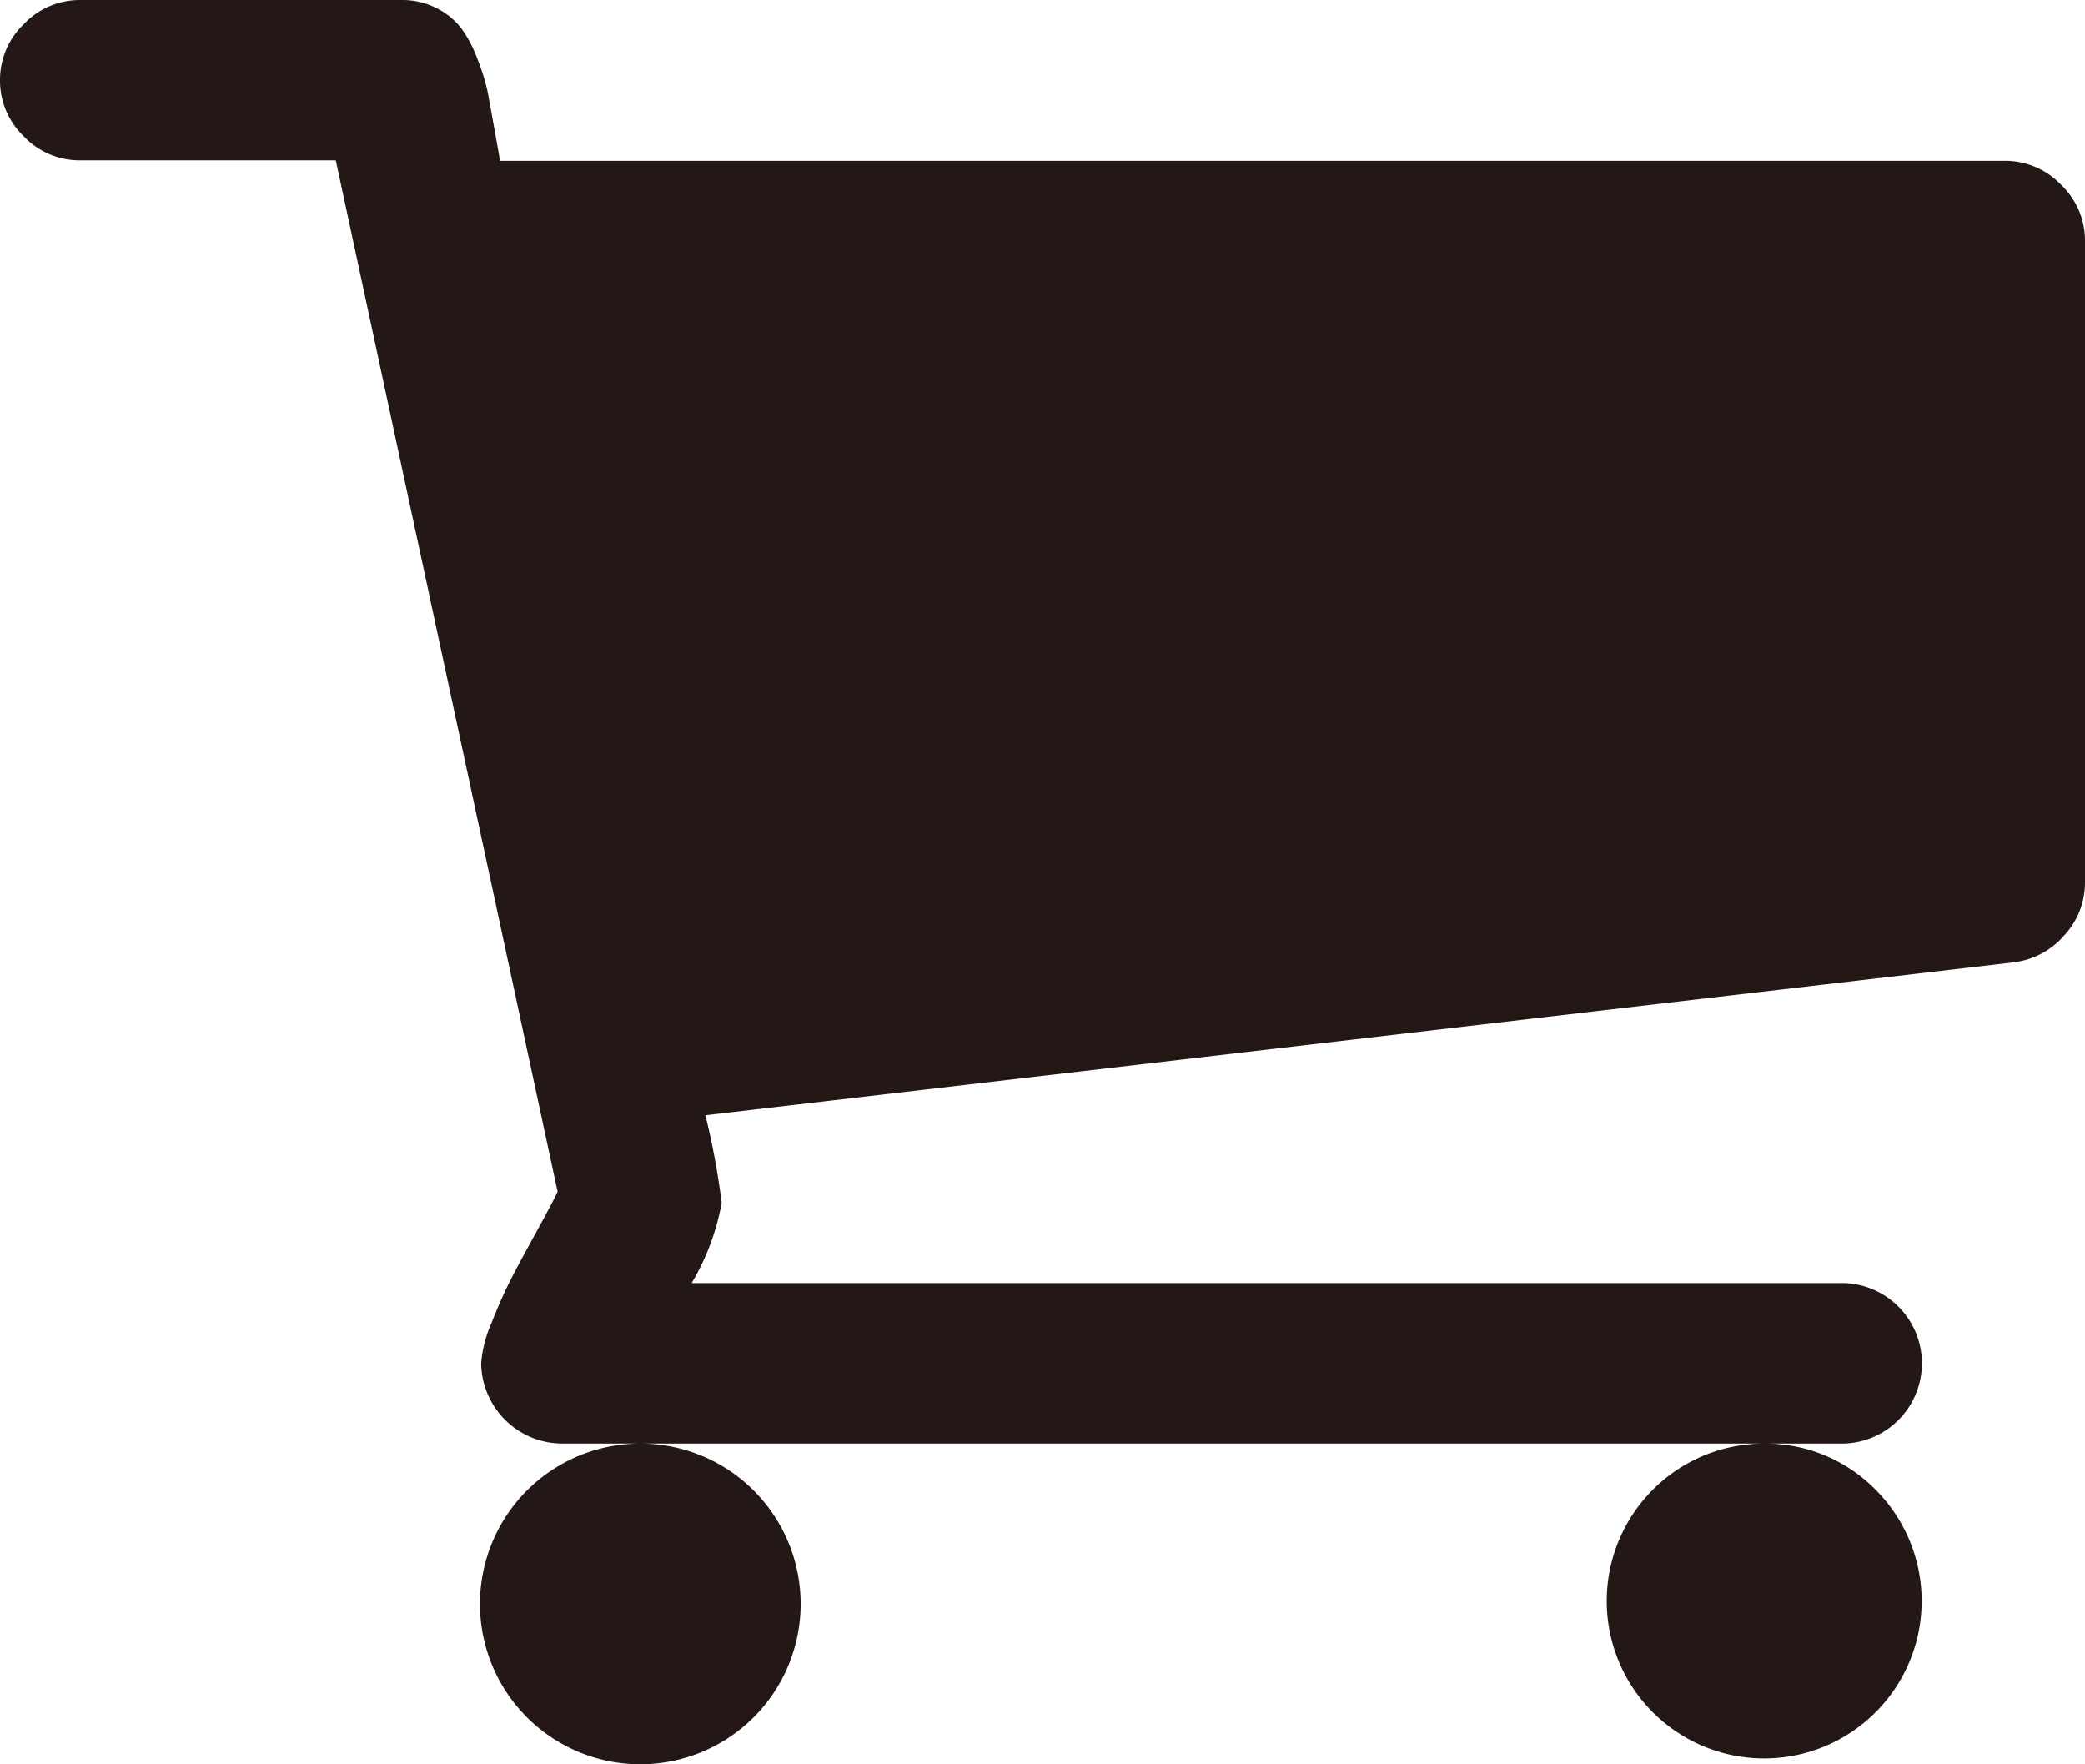
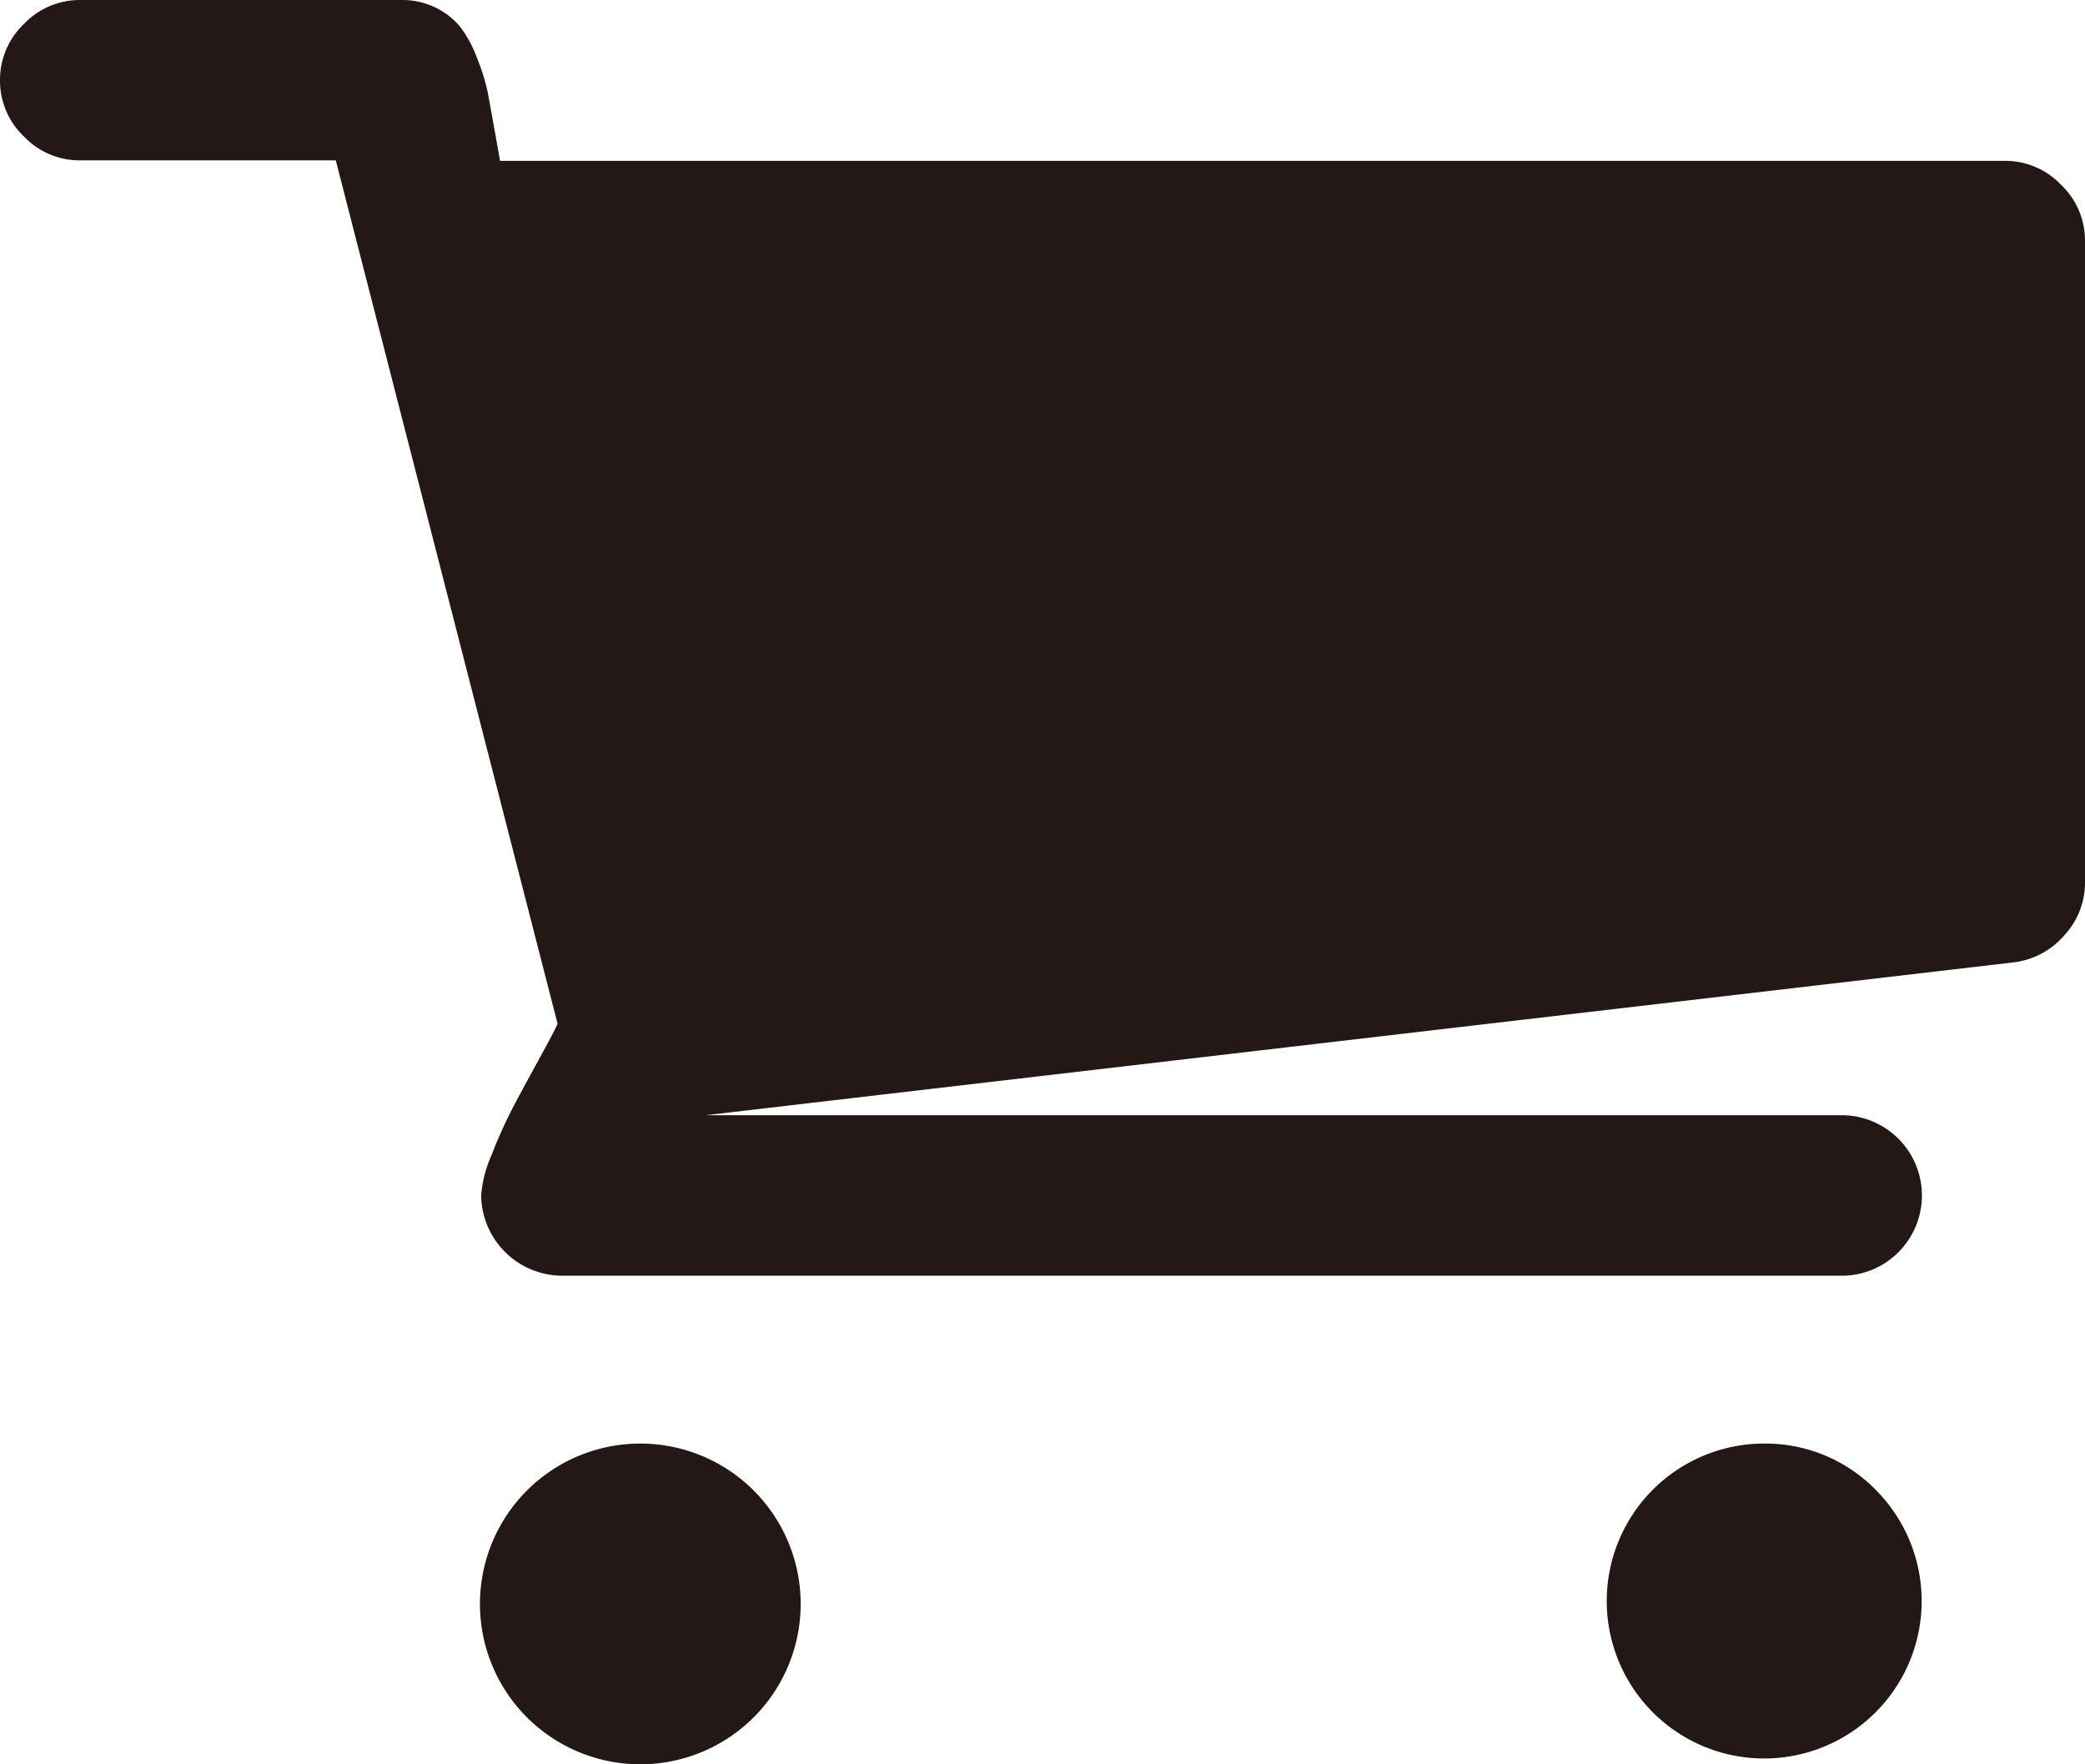
<svg xmlns="http://www.w3.org/2000/svg" preserveAspectRatio="none" width="22.286" height="18.857" viewBox="0 0 22.286 18.857">
  <defs>
    <style>.a{fill:#231815;}</style>
  </defs>
  <title>icon-cart</title>
-   <path class="a" d="M22.286,2.571V9.429a.828.828,0,0,1-.222.569.848.848,0,0,1-.542.288L7.54,11.92a8.074,8.074,0,0,1,.174.937,2.583,2.583,0,0,1-.321.857H19.714a.858.858,0,0,1,0,1.715H6a.869.869,0,0,1-.857-.858,1.284,1.284,0,0,1,.107-.421,5.206,5.206,0,0,1,.214-.483c.071-.138.168-.316.288-.535s.189-.351.208-.395L3.589,1.714H.857a.82.82,0,0,1-.6-.254A.824.824,0,0,1,0,.857a.824.824,0,0,1,.255-.6A.823.823,0,0,1,.857,0H4.286a.811.811,0,0,1,.381.087A.776.776,0,0,1,4.929.3,1.318,1.318,0,0,1,5.1.623,2.236,2.236,0,0,1,5.21.971c.018.094.042.226.073.4s.052.286.061.348H21.429a.824.824,0,0,1,.6.255A.821.821,0,0,1,22.286,2.571ZM8.063,15.938a1.714,1.714,0,0,1-1.206,2.919,1.714,1.714,0,1,1,1.206-2.919Zm12,0a1.683,1.683,0,1,1-1.206-.509A1.651,1.651,0,0,1,20.063,15.938Z" />
+   <path class="a" d="M22.286,2.571V9.429a.828.828,0,0,1-.222.569.848.848,0,0,1-.542.288L7.54,11.92H19.714a.858.858,0,0,1,0,1.715H6a.869.869,0,0,1-.857-.858,1.284,1.284,0,0,1,.107-.421,5.206,5.206,0,0,1,.214-.483c.071-.138.168-.316.288-.535s.189-.351.208-.395L3.589,1.714H.857a.82.82,0,0,1-.6-.254A.824.824,0,0,1,0,.857a.824.824,0,0,1,.255-.6A.823.823,0,0,1,.857,0H4.286a.811.811,0,0,1,.381.087A.776.776,0,0,1,4.929.3,1.318,1.318,0,0,1,5.1.623,2.236,2.236,0,0,1,5.21.971c.018.094.042.226.073.4s.052.286.061.348H21.429a.824.824,0,0,1,.6.255A.821.821,0,0,1,22.286,2.571ZM8.063,15.938a1.714,1.714,0,0,1-1.206,2.919,1.714,1.714,0,1,1,1.206-2.919Zm12,0a1.683,1.683,0,1,1-1.206-.509A1.651,1.651,0,0,1,20.063,15.938Z" />
</svg>